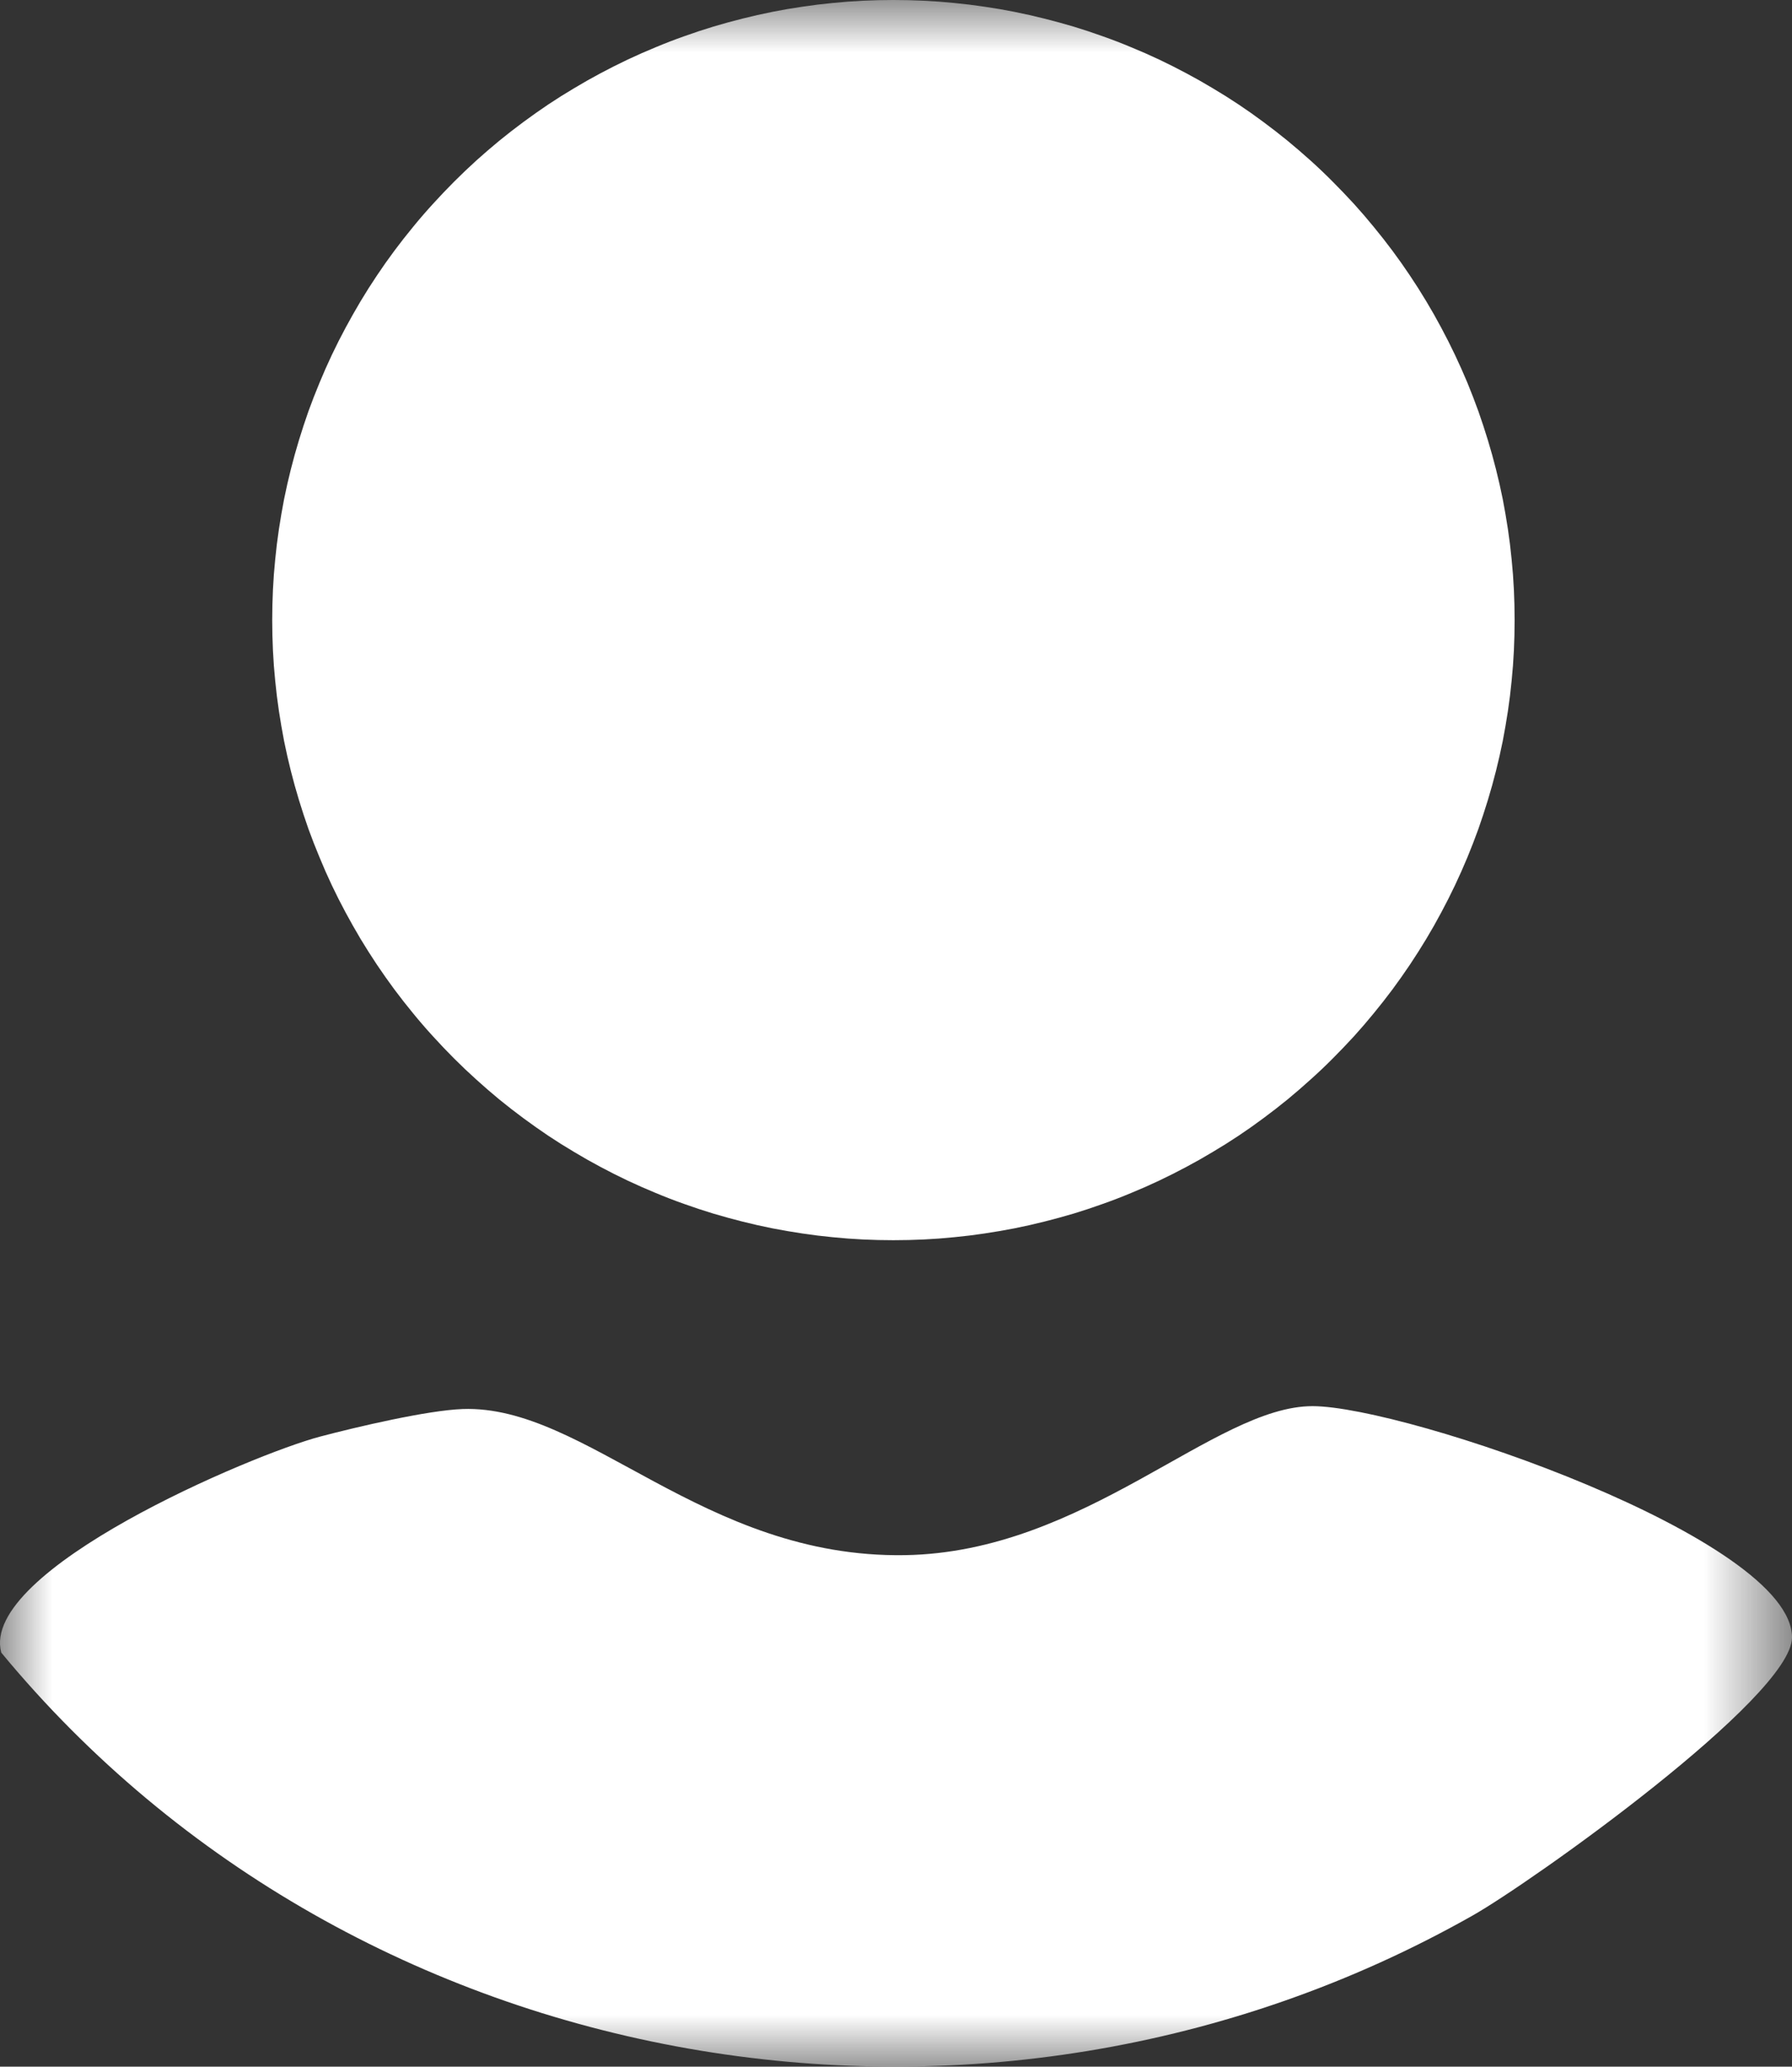
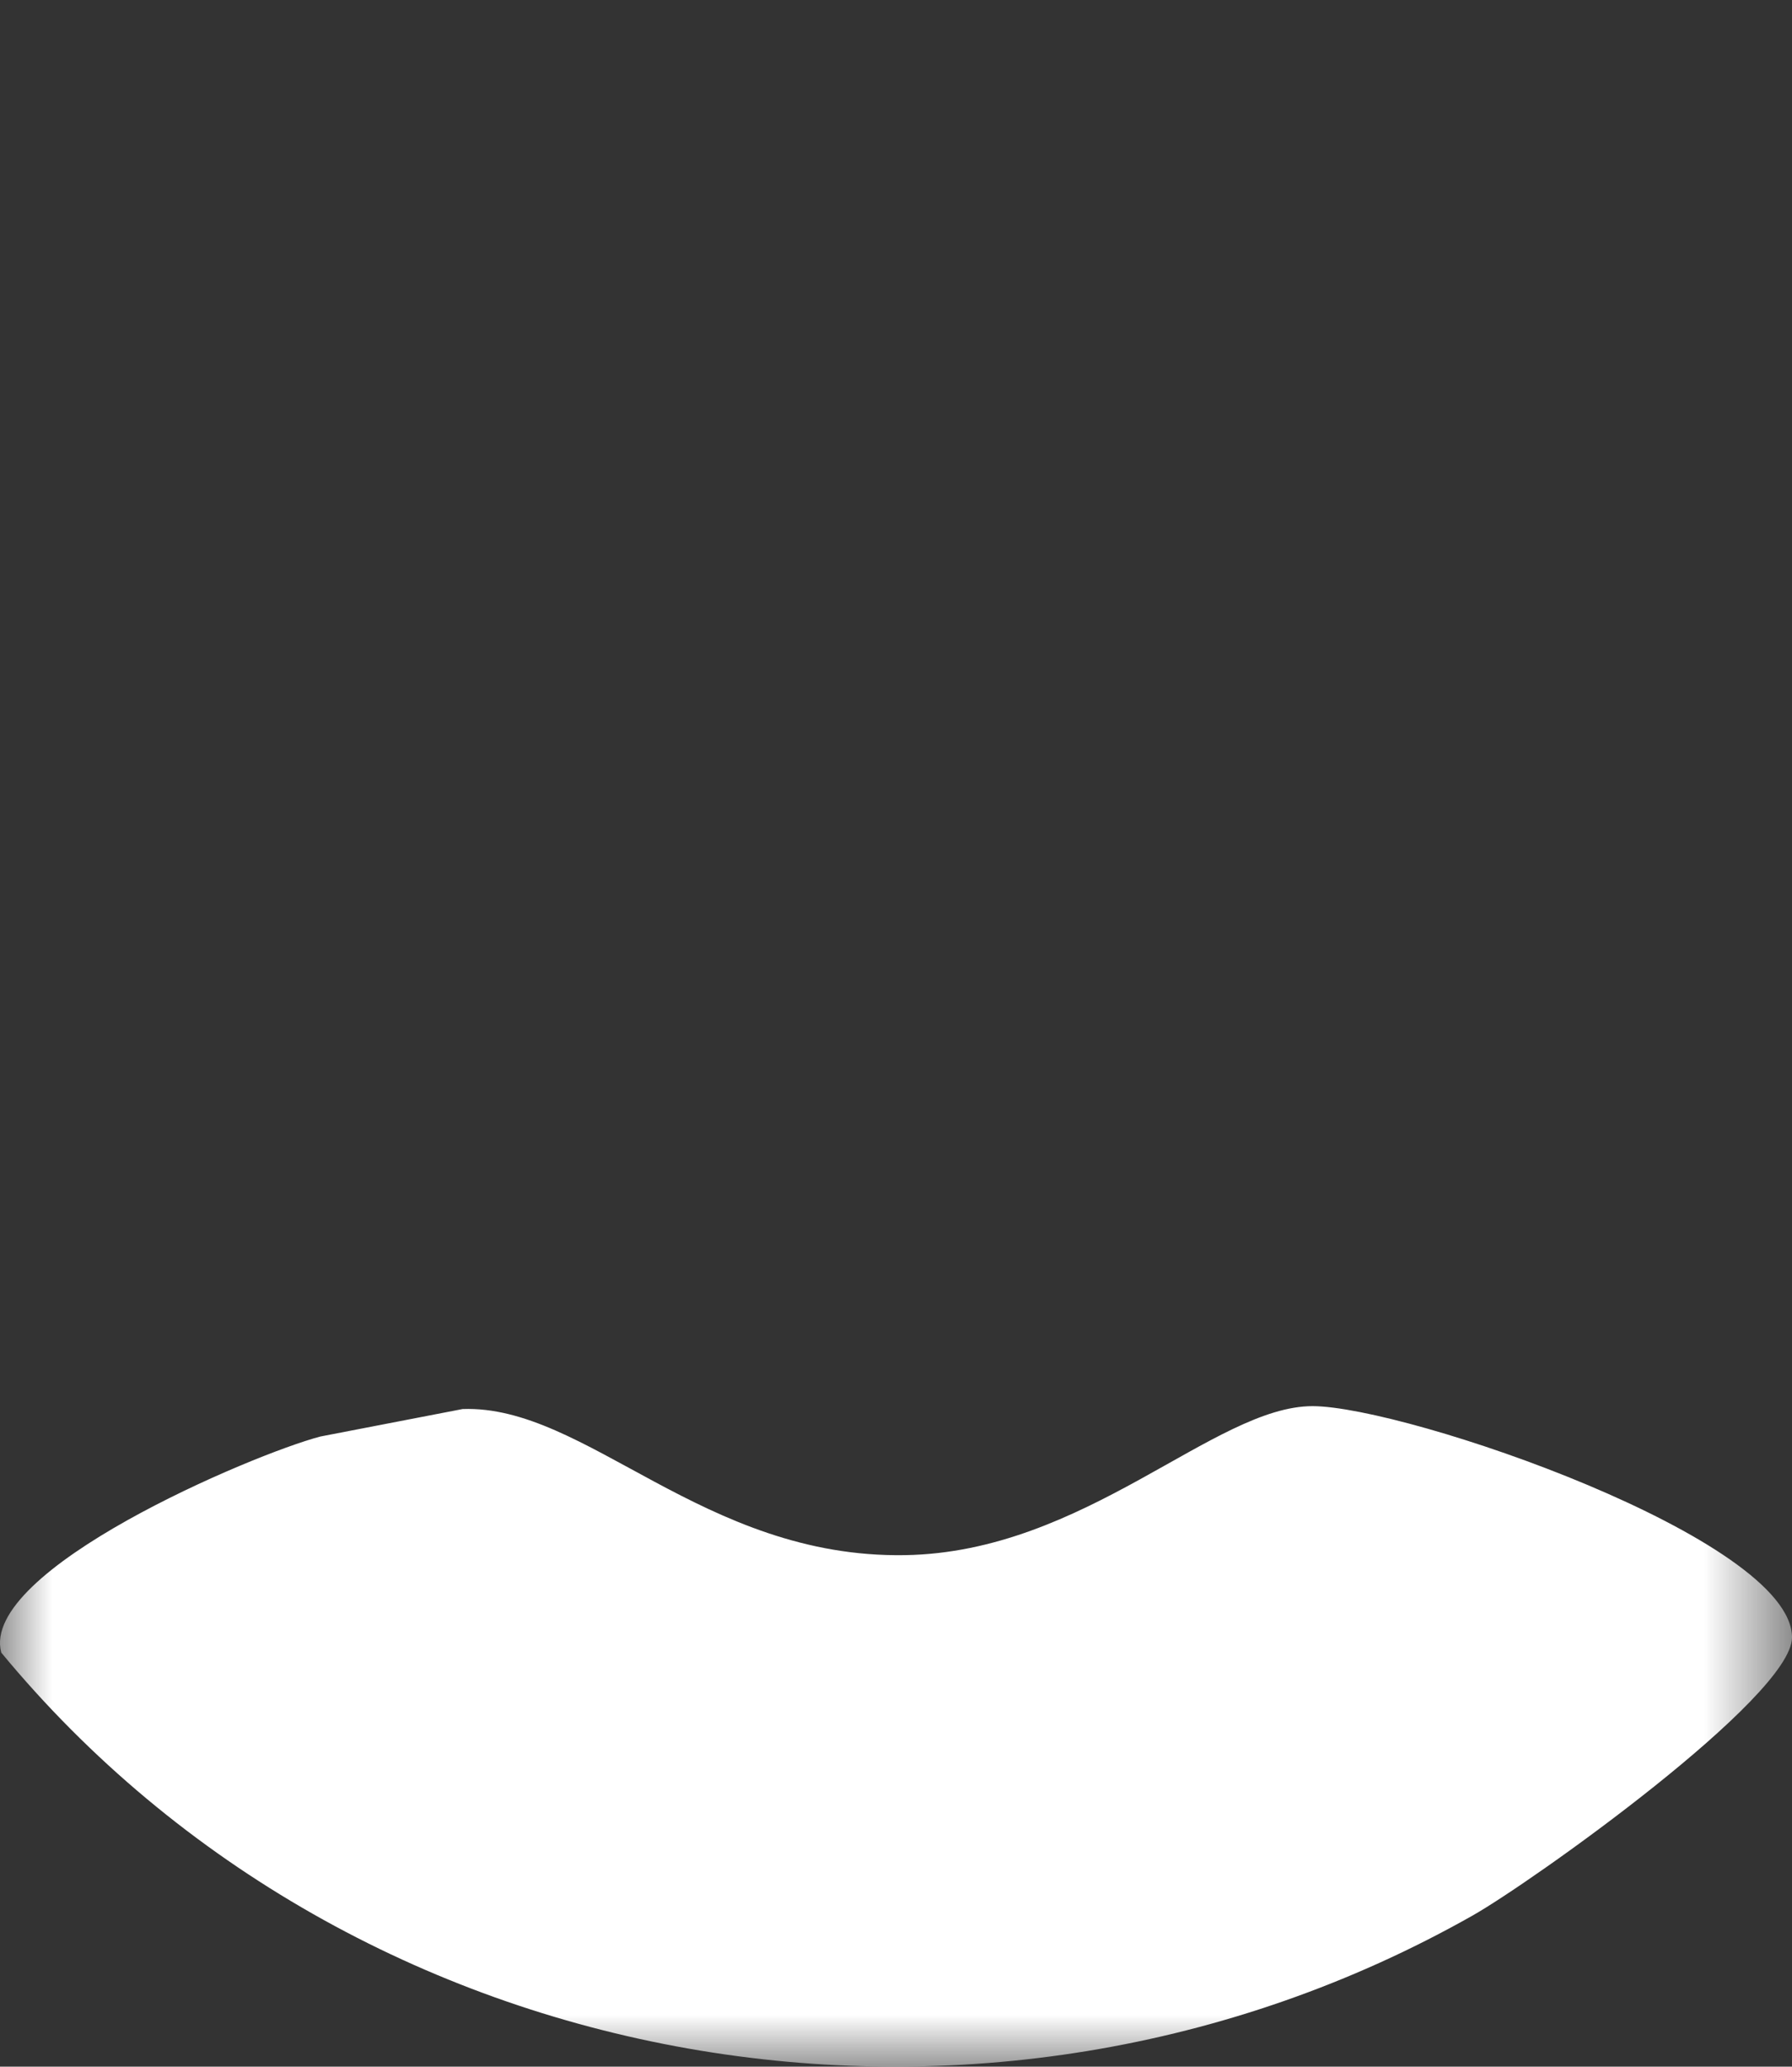
<svg xmlns="http://www.w3.org/2000/svg" fill="none" version="1.1" width="17.346" height="20" viewBox="0 0 17.346 20">
  <rect x="0" y="0" width="17.346" height="20" fill="#333333" stroke="none" />
  <defs>
    <mask id="master_svg0_0_7947" style="mask-type:alpha" maskUnits="objectBoundingBox">
      <g>
        <rect x="0" y="0" width="17.346" height="20" rx="0" fill="#FFFFFF" fill-opacity="1" />
      </g>
    </mask>
  </defs>
  <g>
    <g mask="url(#master_svg0_0_7947)">
      <g>
-         <path d="M14.661,6.001Q14.661,6.148,14.654,6.295Q14.647,6.443,14.632,6.589Q14.618,6.736,14.596,6.882Q14.574,7.027,14.546,7.172Q14.517,7.316,14.481,7.459Q14.445,7.602,14.402,7.743Q14.359,7.884,14.31,8.023Q14.26,8.161,14.204,8.297Q14.147,8.434,14.084,8.567Q14.021,8.7,13.951,8.83Q13.882,8.96,13.806,9.086Q13.73,9.212,13.648,9.335Q13.566,9.457,13.478,9.576Q13.39,9.694,13.296,9.808Q13.203,9.922,13.104,10.031Q13.004,10.14,12.9,10.244Q12.796,10.349,12.686,10.447Q12.577,10.546,12.463,10.64Q12.349,10.733,12.23,10.821Q12.112,10.909,11.989,10.991Q11.866,11.073,11.739,11.148Q11.613,11.224,11.483,11.293Q11.352,11.363,11.219,11.426Q11.086,11.489,10.949,11.545Q10.813,11.602,10.674,11.651Q10.535,11.701,10.394,11.744Q10.252,11.786,10.109,11.822Q9.966,11.858,9.821,11.887Q9.676,11.915,9.53,11.937Q9.384,11.959,9.237,11.973Q9.091,11.988,8.943,11.995Q8.796,12.002,8.648,12.002Q8.5,12.002,8.353,11.995Q8.206,11.988,8.059,11.973Q7.912,11.959,7.766,11.937Q7.62,11.915,7.475,11.887Q7.33,11.858,7.187,11.822Q7.044,11.786,6.903,11.744Q6.761,11.701,6.622,11.651Q6.483,11.602,6.347,11.545Q6.211,11.489,6.077,11.426Q5.944,11.363,5.813,11.293Q5.683,11.224,5.557,11.148Q5.43,11.073,5.307,10.991Q5.185,10.909,5.066,10.821Q4.947,10.733,4.833,10.64Q4.719,10.546,4.61,10.447Q4.501,10.349,4.396,10.244Q4.292,10.14,4.193,10.031Q4.093,9.922,4,9.808Q3.906,9.694,3.818,9.576Q3.73,9.457,3.648,9.335Q3.566,9.212,3.49,9.086Q3.415,8.96,3.345,8.83Q3.275,8.7,3.212,8.567Q3.149,8.434,3.093,8.297Q3.036,8.161,2.986,8.023Q2.937,7.884,2.894,7.743Q2.851,7.602,2.815,7.459Q2.779,7.316,2.75,7.172Q2.722,7.027,2.7,6.882Q2.678,6.736,2.664,6.589Q2.649,6.443,2.642,6.295Q2.635,6.148,2.635,6.001Q2.635,5.854,2.642,5.707Q2.649,5.559,2.664,5.413Q2.678,5.266,2.7,5.12Q2.722,4.975,2.75,4.83Q2.779,4.686,2.815,4.543Q2.851,4.4,2.894,4.259Q2.937,4.118,2.986,3.979Q3.036,3.841,3.093,3.704Q3.149,3.568,3.212,3.435Q3.275,3.302,3.345,3.172Q3.415,3.042,3.49,2.916Q3.566,2.789,3.648,2.667Q3.73,2.544,3.818,2.426Q3.906,2.308,4,2.194Q4.093,2.08,4.193,1.971Q4.292,1.862,4.396,1.758Q4.501,1.653,4.61,1.554Q4.719,1.456,4.833,1.362Q4.947,1.269,5.066,1.181Q5.185,1.093,5.307,1.011Q5.43,0.929,5.557,0.854Q5.683,0.778,5.813,0.709Q5.944,0.639,6.077,0.576Q6.211,0.513,6.347,0.457Q6.483,0.4,6.622,0.351Q6.761,0.301,6.903,0.258Q7.044,0.216,7.187,0.18Q7.33,0.144,7.475,0.115Q7.62,0.086,7.766,0.065Q7.912,0.043,8.059,0.029Q8.206,0.014,8.353,0.007Q8.5,-0,8.648,-0Q8.796,-0,8.943,0.007Q9.091,0.014,9.237,0.029Q9.384,0.043,9.53,0.065Q9.676,0.086,9.821,0.115Q9.966,0.144,10.109,0.18Q10.252,0.216,10.394,0.258Q10.535,0.301,10.674,0.351Q10.813,0.4,10.949,0.457Q11.086,0.513,11.219,0.576Q11.352,0.639,11.483,0.709Q11.613,0.778,11.739,0.854Q11.866,0.929,11.989,1.011Q12.112,1.093,12.23,1.181Q12.349,1.269,12.463,1.362Q12.577,1.456,12.686,1.554Q12.796,1.653,12.9,1.758Q13.004,1.862,13.104,1.971Q13.203,2.08,13.296,2.194Q13.39,2.308,13.478,2.426Q13.566,2.544,13.648,2.667Q13.73,2.789,13.806,2.916Q13.882,3.042,13.951,3.172Q14.021,3.302,14.084,3.435Q14.147,3.568,14.204,3.704Q14.26,3.841,14.31,3.979Q14.359,4.118,14.402,4.259Q14.445,4.4,14.481,4.543Q14.517,4.686,14.546,4.83Q14.574,4.975,14.596,5.12Q14.618,5.266,14.632,5.413Q14.647,5.559,14.654,5.707Q14.661,5.854,14.661,6.001Z" fill="#FFFFFF" fill-opacity="1" />
-       </g>
+         </g>
      <g>
-         <path d="M4.478,13.636C5.673,13.593,6.804,15.081,8.758,15.05C10.507,15.023,11.754,13.607,12.706,13.608C13.611,13.61,17.352,14.894,17.346,15.848C17.342,16.425,14.827,18.214,14.252,18.539C9.552,21.197,3.455,20.158,0.012,15.993C-0.201,15.196,2.446,14.074,3.101,13.902C3.457,13.808,4.14,13.648,4.478,13.636Z" fill="#FFFFFF" fill-opacity="1" />
+         <path d="M4.478,13.636C5.673,13.593,6.804,15.081,8.758,15.05C10.507,15.023,11.754,13.607,12.706,13.608C13.611,13.61,17.352,14.894,17.346,15.848C17.342,16.425,14.827,18.214,14.252,18.539C9.552,21.197,3.455,20.158,0.012,15.993C-0.201,15.196,2.446,14.074,3.101,13.902Z" fill="#FFFFFF" fill-opacity="1" />
      </g>
    </g>
  </g>
</svg>